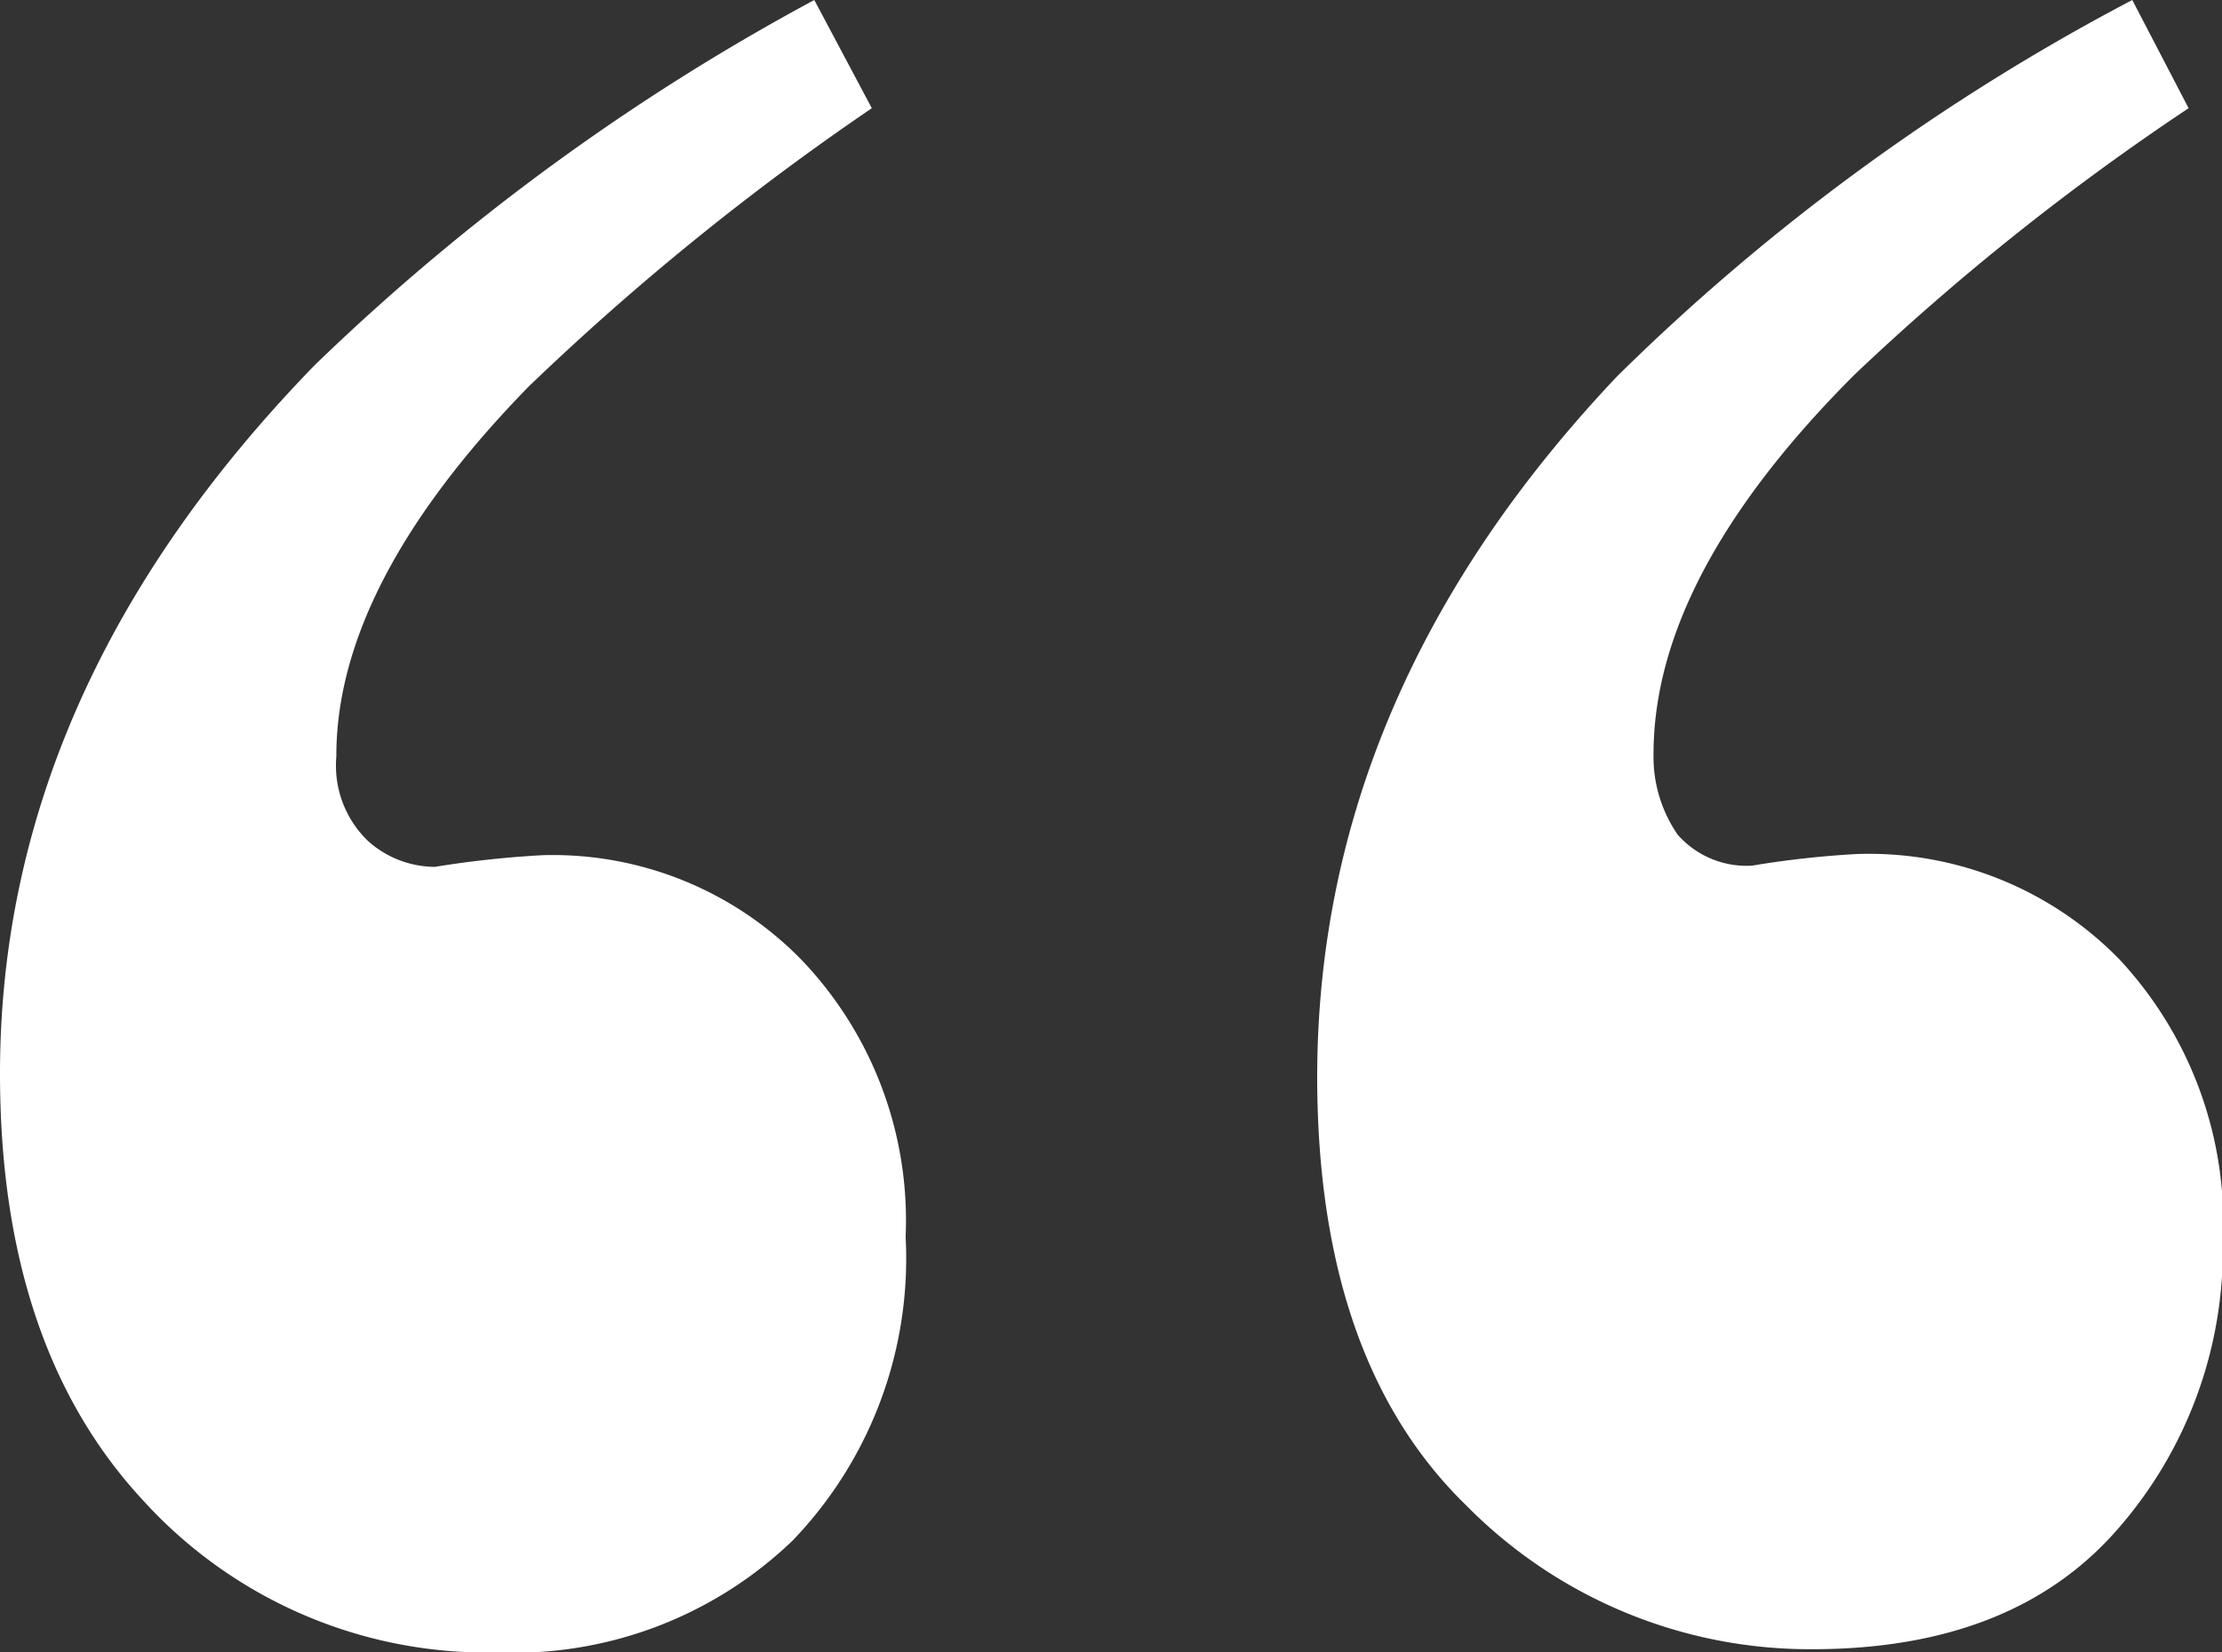
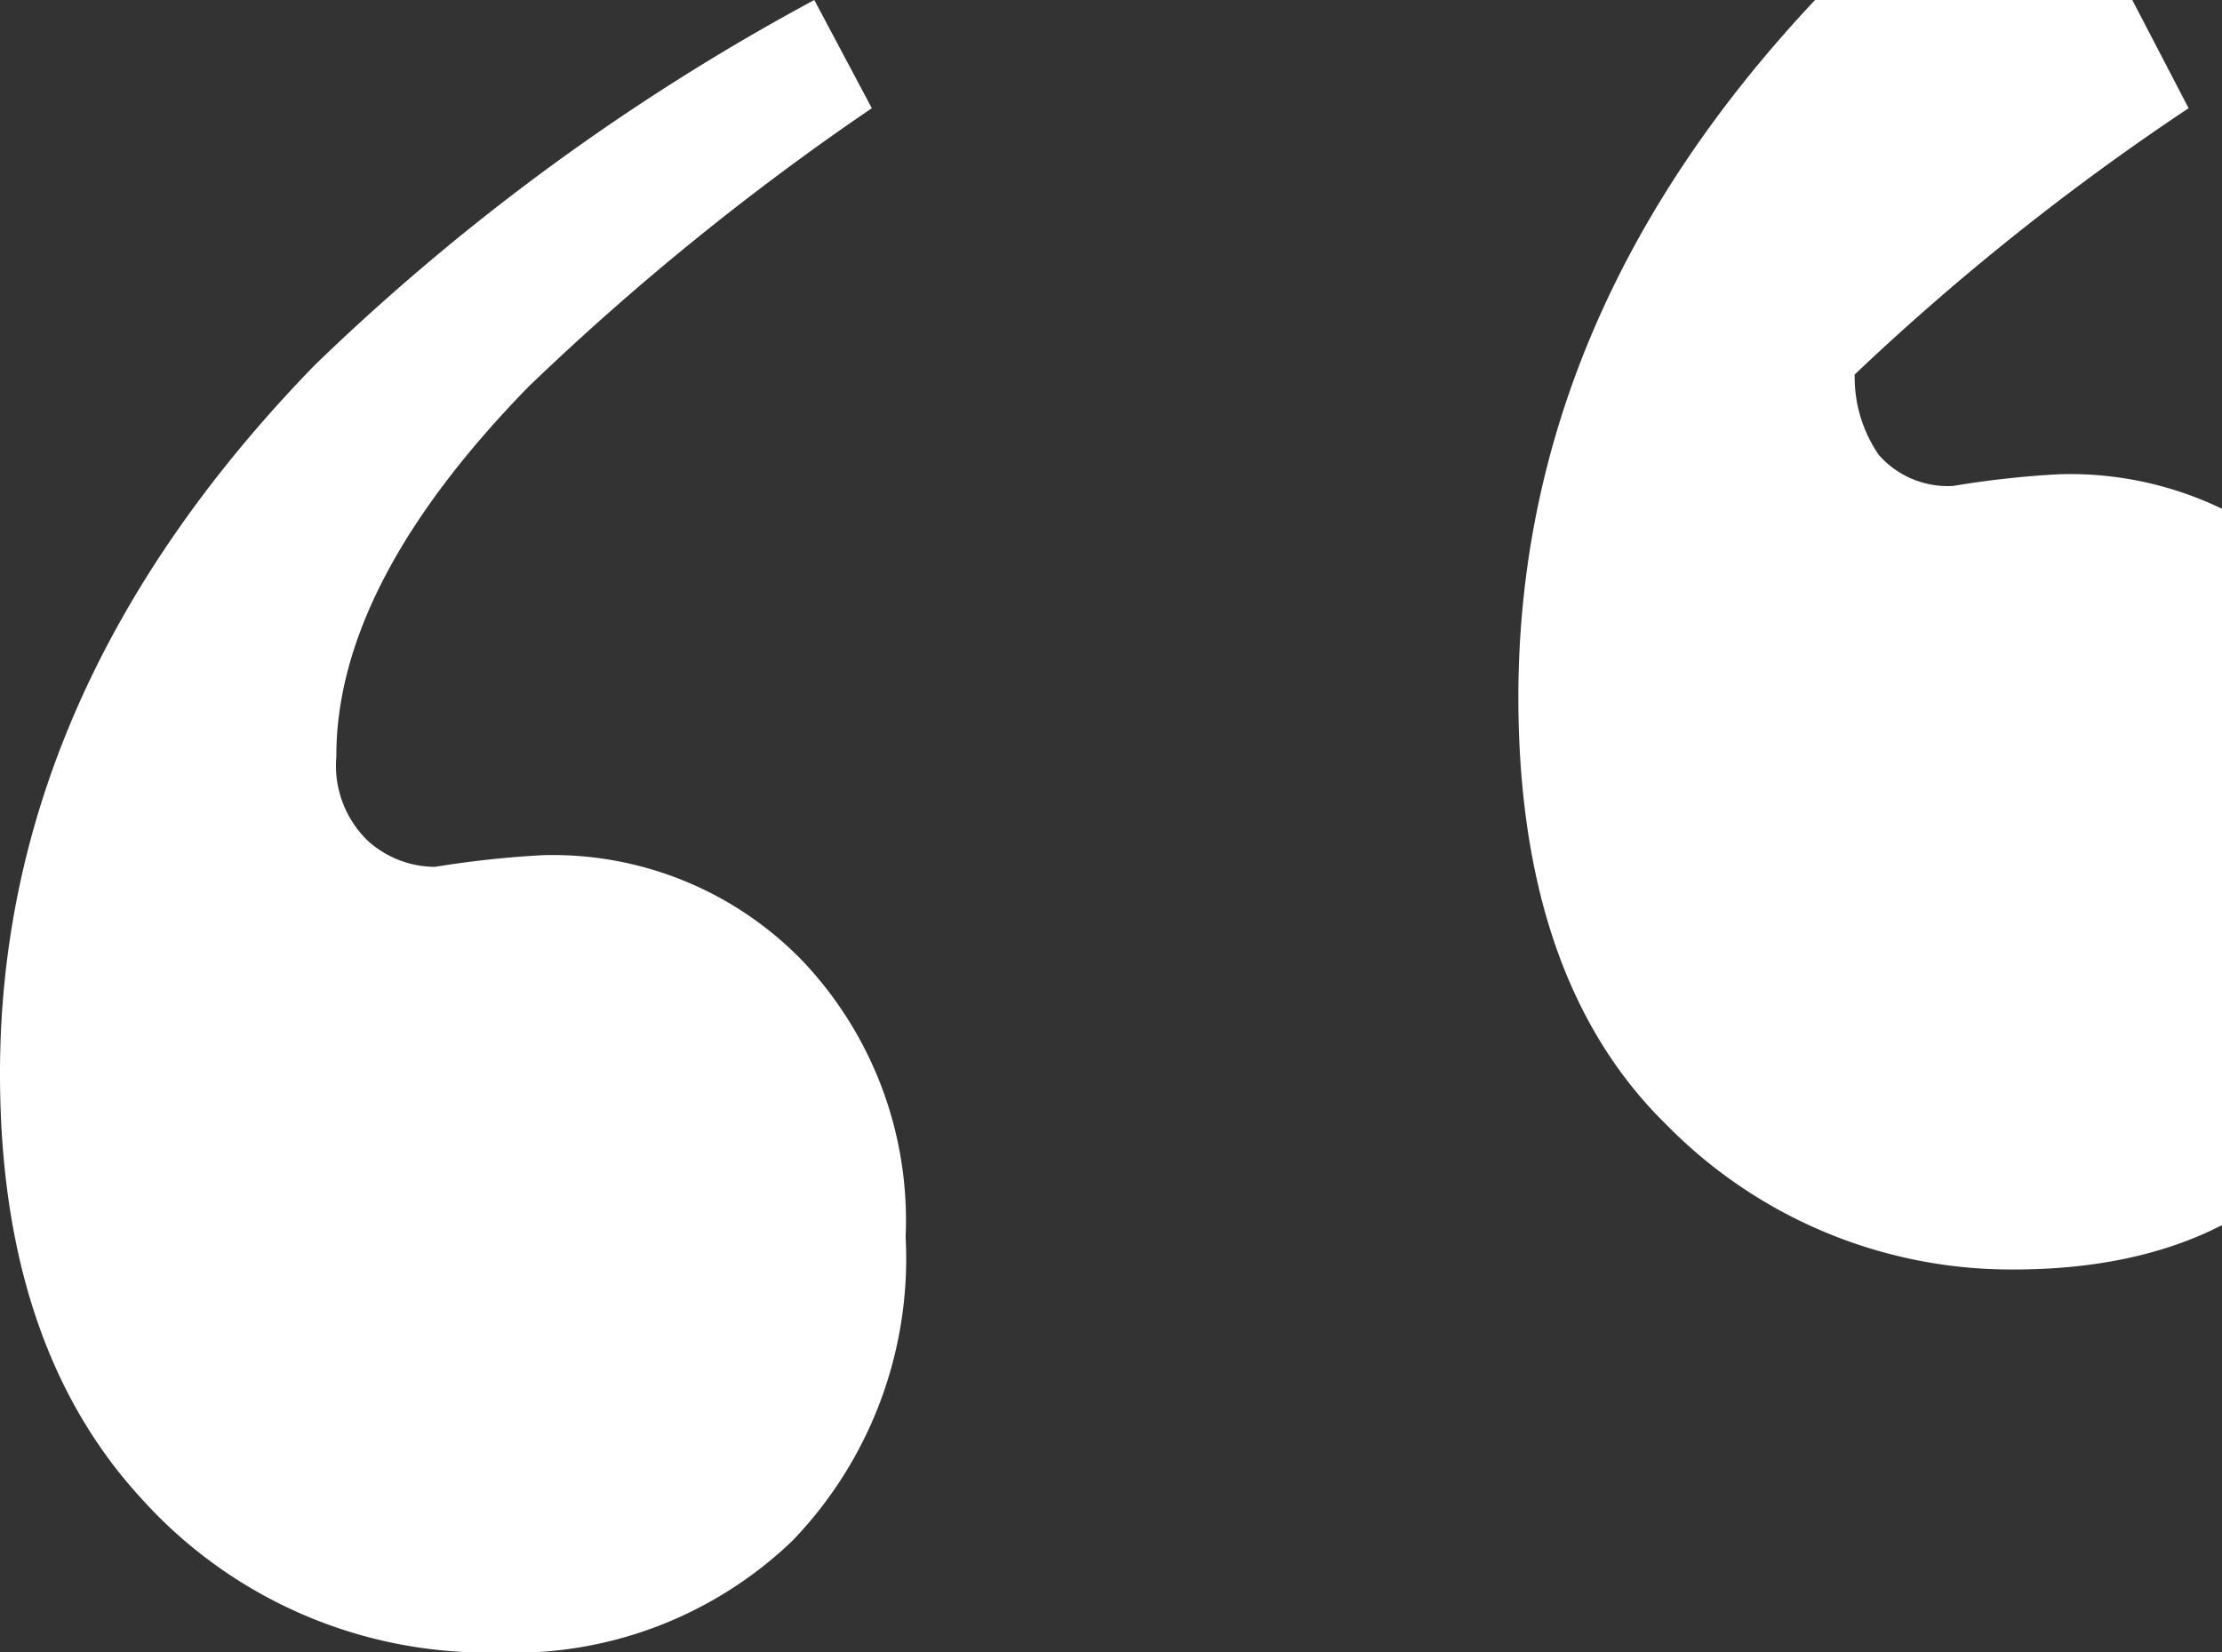
<svg xmlns="http://www.w3.org/2000/svg" width="55.23" height="41.08" viewBox="0 0 55.23 41.08">
  <rect x="0" y="0" width="55.23" height="41.08" fill="#333333" stroke="none" />
  <title>Asset 311</title>
  <g id="Layer_2" data-name="Layer 2">
    <g id="Layer_1-2" data-name="Layer 1">
-       <path d="M54.4,2.69a61.84,61.84,0,0,0-8.3,6.62q-5,5-5,9.44a3.41,3.41,0,0,0,.6,2,2.28,2.28,0,0,0,1.85.77,23.41,23.41,0,0,1,2.63-.29,8.7,8.7,0,0,1,6.5,2.62,9.62,9.62,0,0,1,2.57,7.05,10.55,10.55,0,0,1-2.6,7.1q-2.6,3-7.61,3a12,12,0,0,1-8.6-3.58q-3.69-3.59-3.7-10.63,0-9.56,7.46-17.44A53.89,53.89,0,0,1,53,0Zm-32.73,0a65.38,65.38,0,0,0-8.53,6.92q-4.79,4.91-4.78,9.2a2.6,2.6,0,0,0,.78,2.09,2.5,2.5,0,0,0,1.67.65,25.13,25.13,0,0,1,2.68-.29,8.64,8.64,0,0,1,6.45,2.62,9.37,9.37,0,0,1,2.57,6.87A10.11,10.11,0,0,1,19.7,38.3a10,10,0,0,1-7.34,2.78,11.55,11.55,0,0,1-8.84-3.82Q0,33.44,0,26.69,0,17.13,7.82,9.08A55.94,55.94,0,0,1,20.24,0Z" fill="#fff" />
+       <path d="M54.4,2.69a61.84,61.84,0,0,0-8.3,6.62a3.41,3.41,0,0,0,.6,2,2.28,2.28,0,0,0,1.85.77,23.41,23.41,0,0,1,2.63-.29,8.7,8.7,0,0,1,6.5,2.62,9.62,9.62,0,0,1,2.57,7.05,10.55,10.55,0,0,1-2.6,7.1q-2.6,3-7.61,3a12,12,0,0,1-8.6-3.58q-3.69-3.59-3.7-10.63,0-9.56,7.46-17.44A53.89,53.89,0,0,1,53,0Zm-32.73,0a65.38,65.38,0,0,0-8.53,6.92q-4.79,4.91-4.78,9.2a2.6,2.6,0,0,0,.78,2.09,2.5,2.5,0,0,0,1.67.65,25.13,25.13,0,0,1,2.68-.29,8.64,8.64,0,0,1,6.45,2.62,9.37,9.37,0,0,1,2.57,6.87A10.11,10.11,0,0,1,19.7,38.3a10,10,0,0,1-7.34,2.78,11.55,11.55,0,0,1-8.84-3.82Q0,33.44,0,26.69,0,17.13,7.82,9.08A55.94,55.94,0,0,1,20.24,0Z" fill="#fff" />
    </g>
  </g>
</svg>